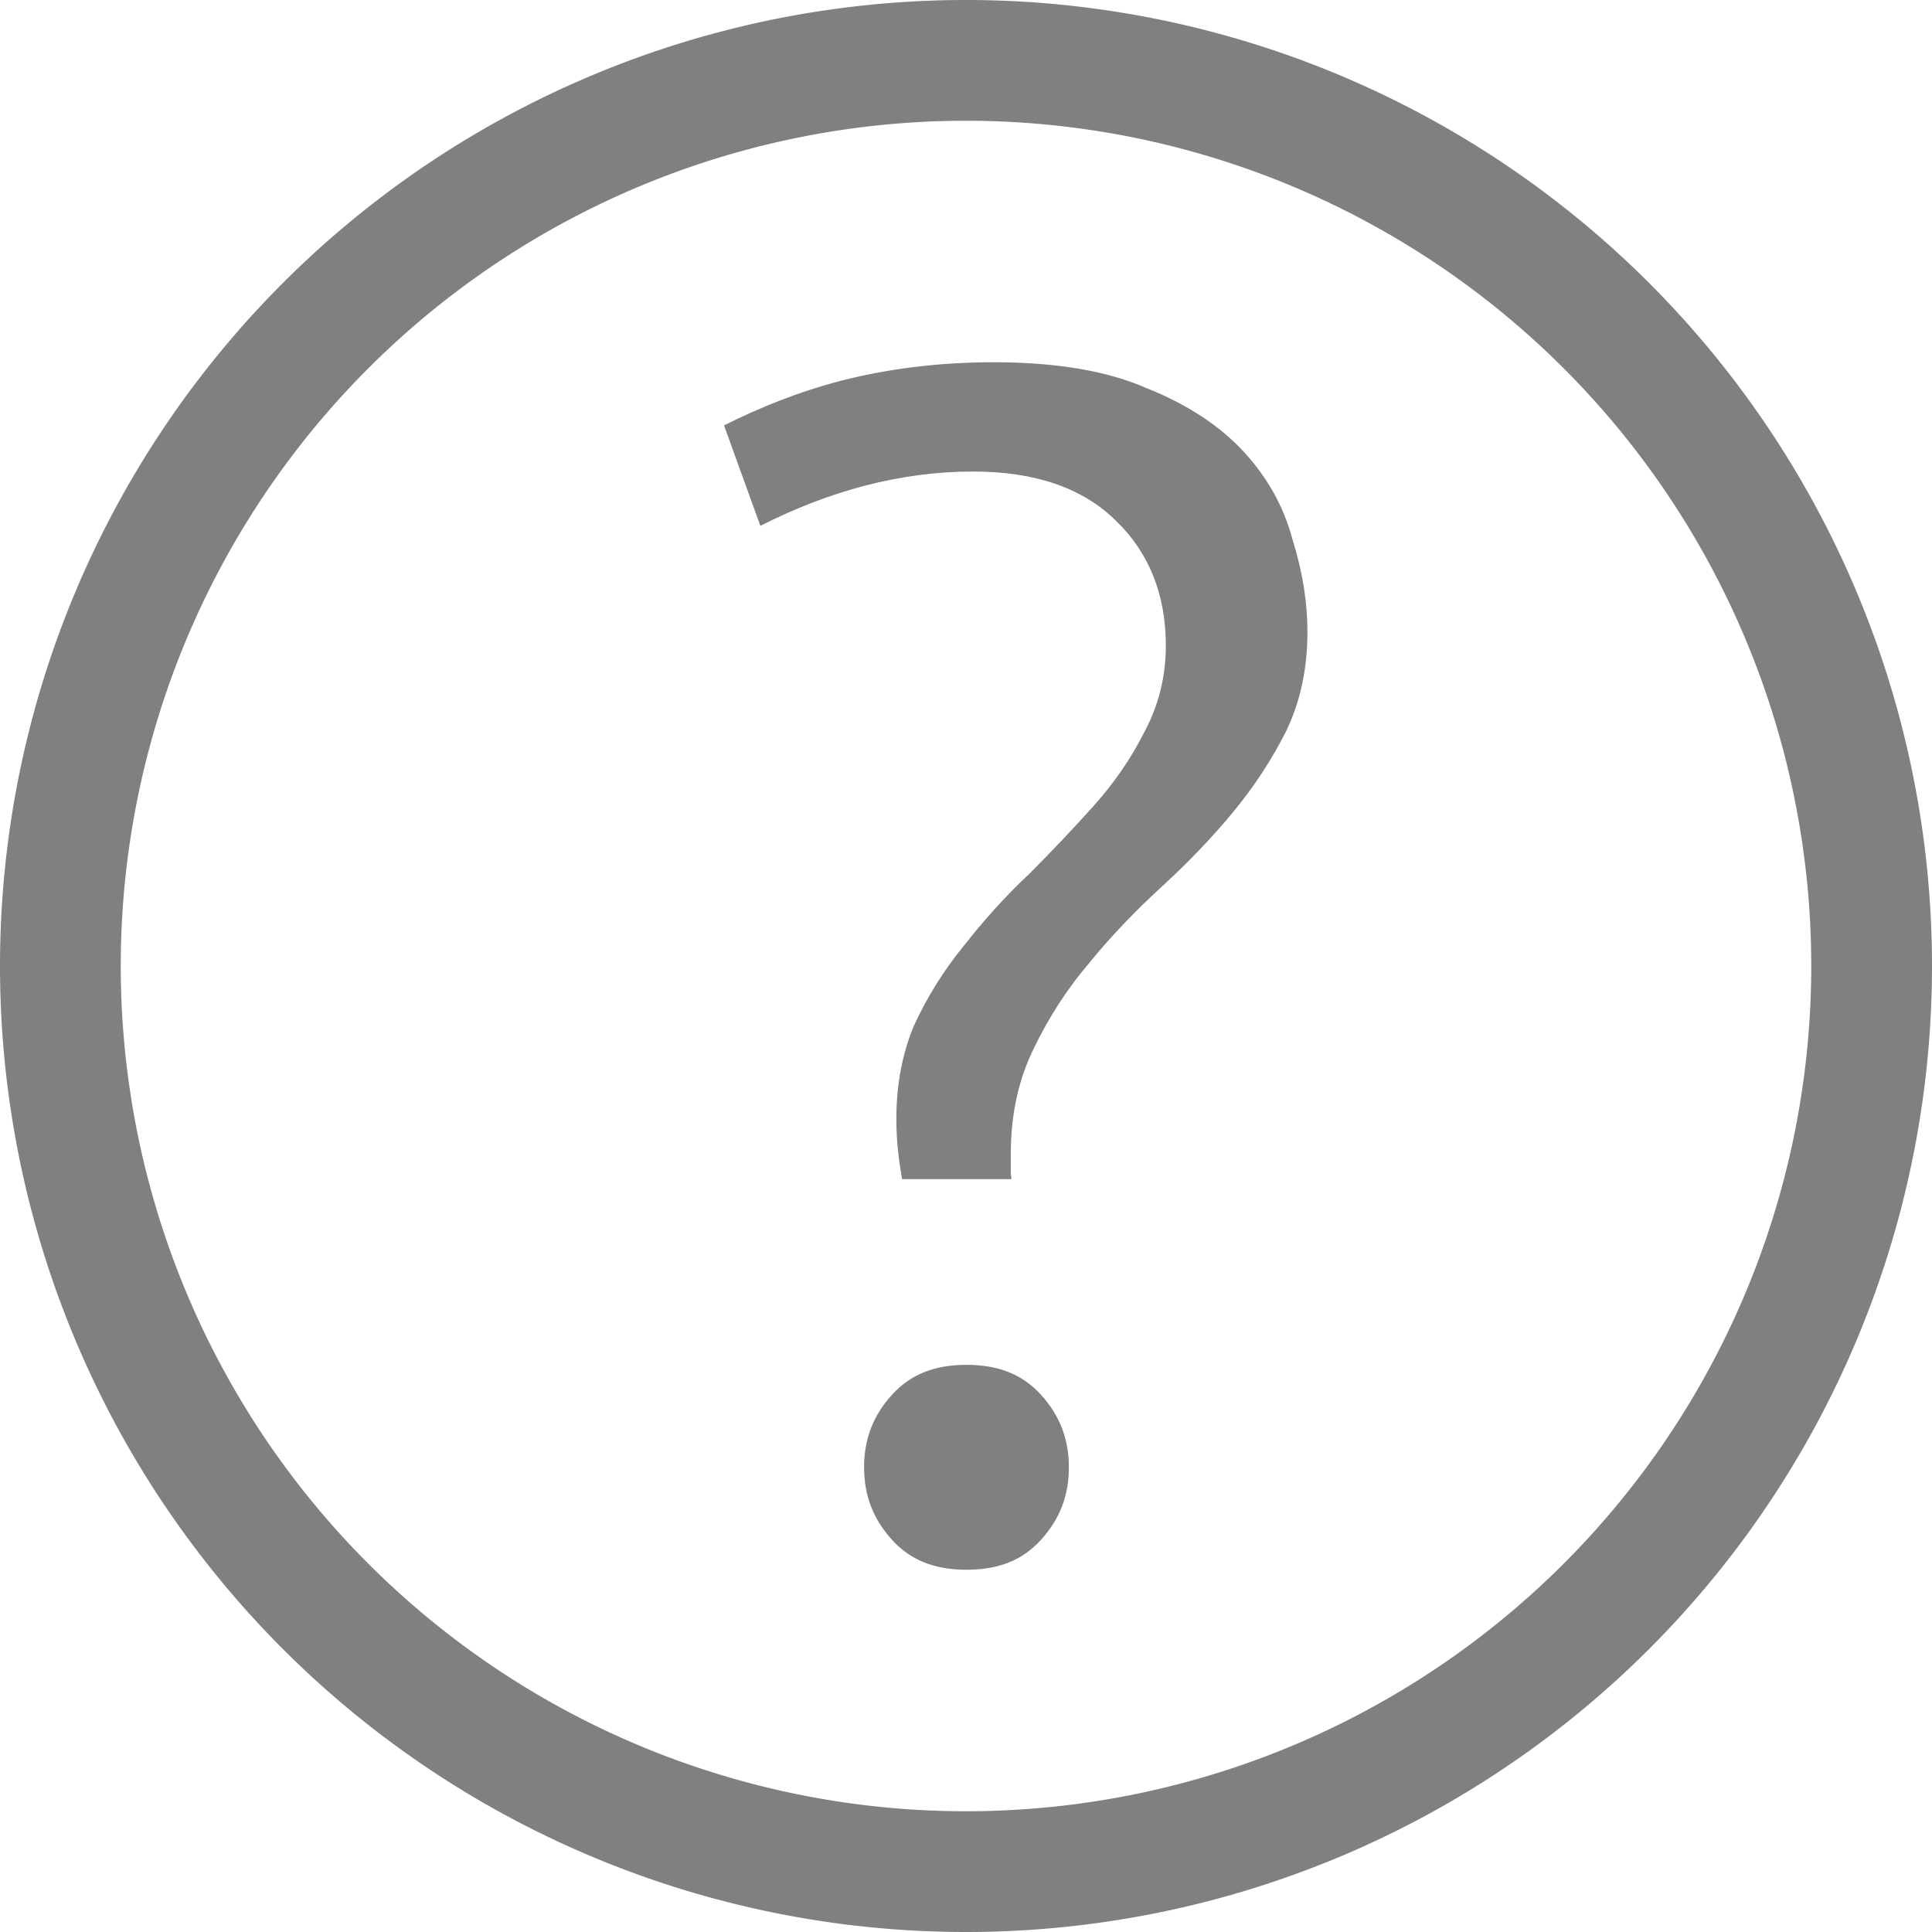
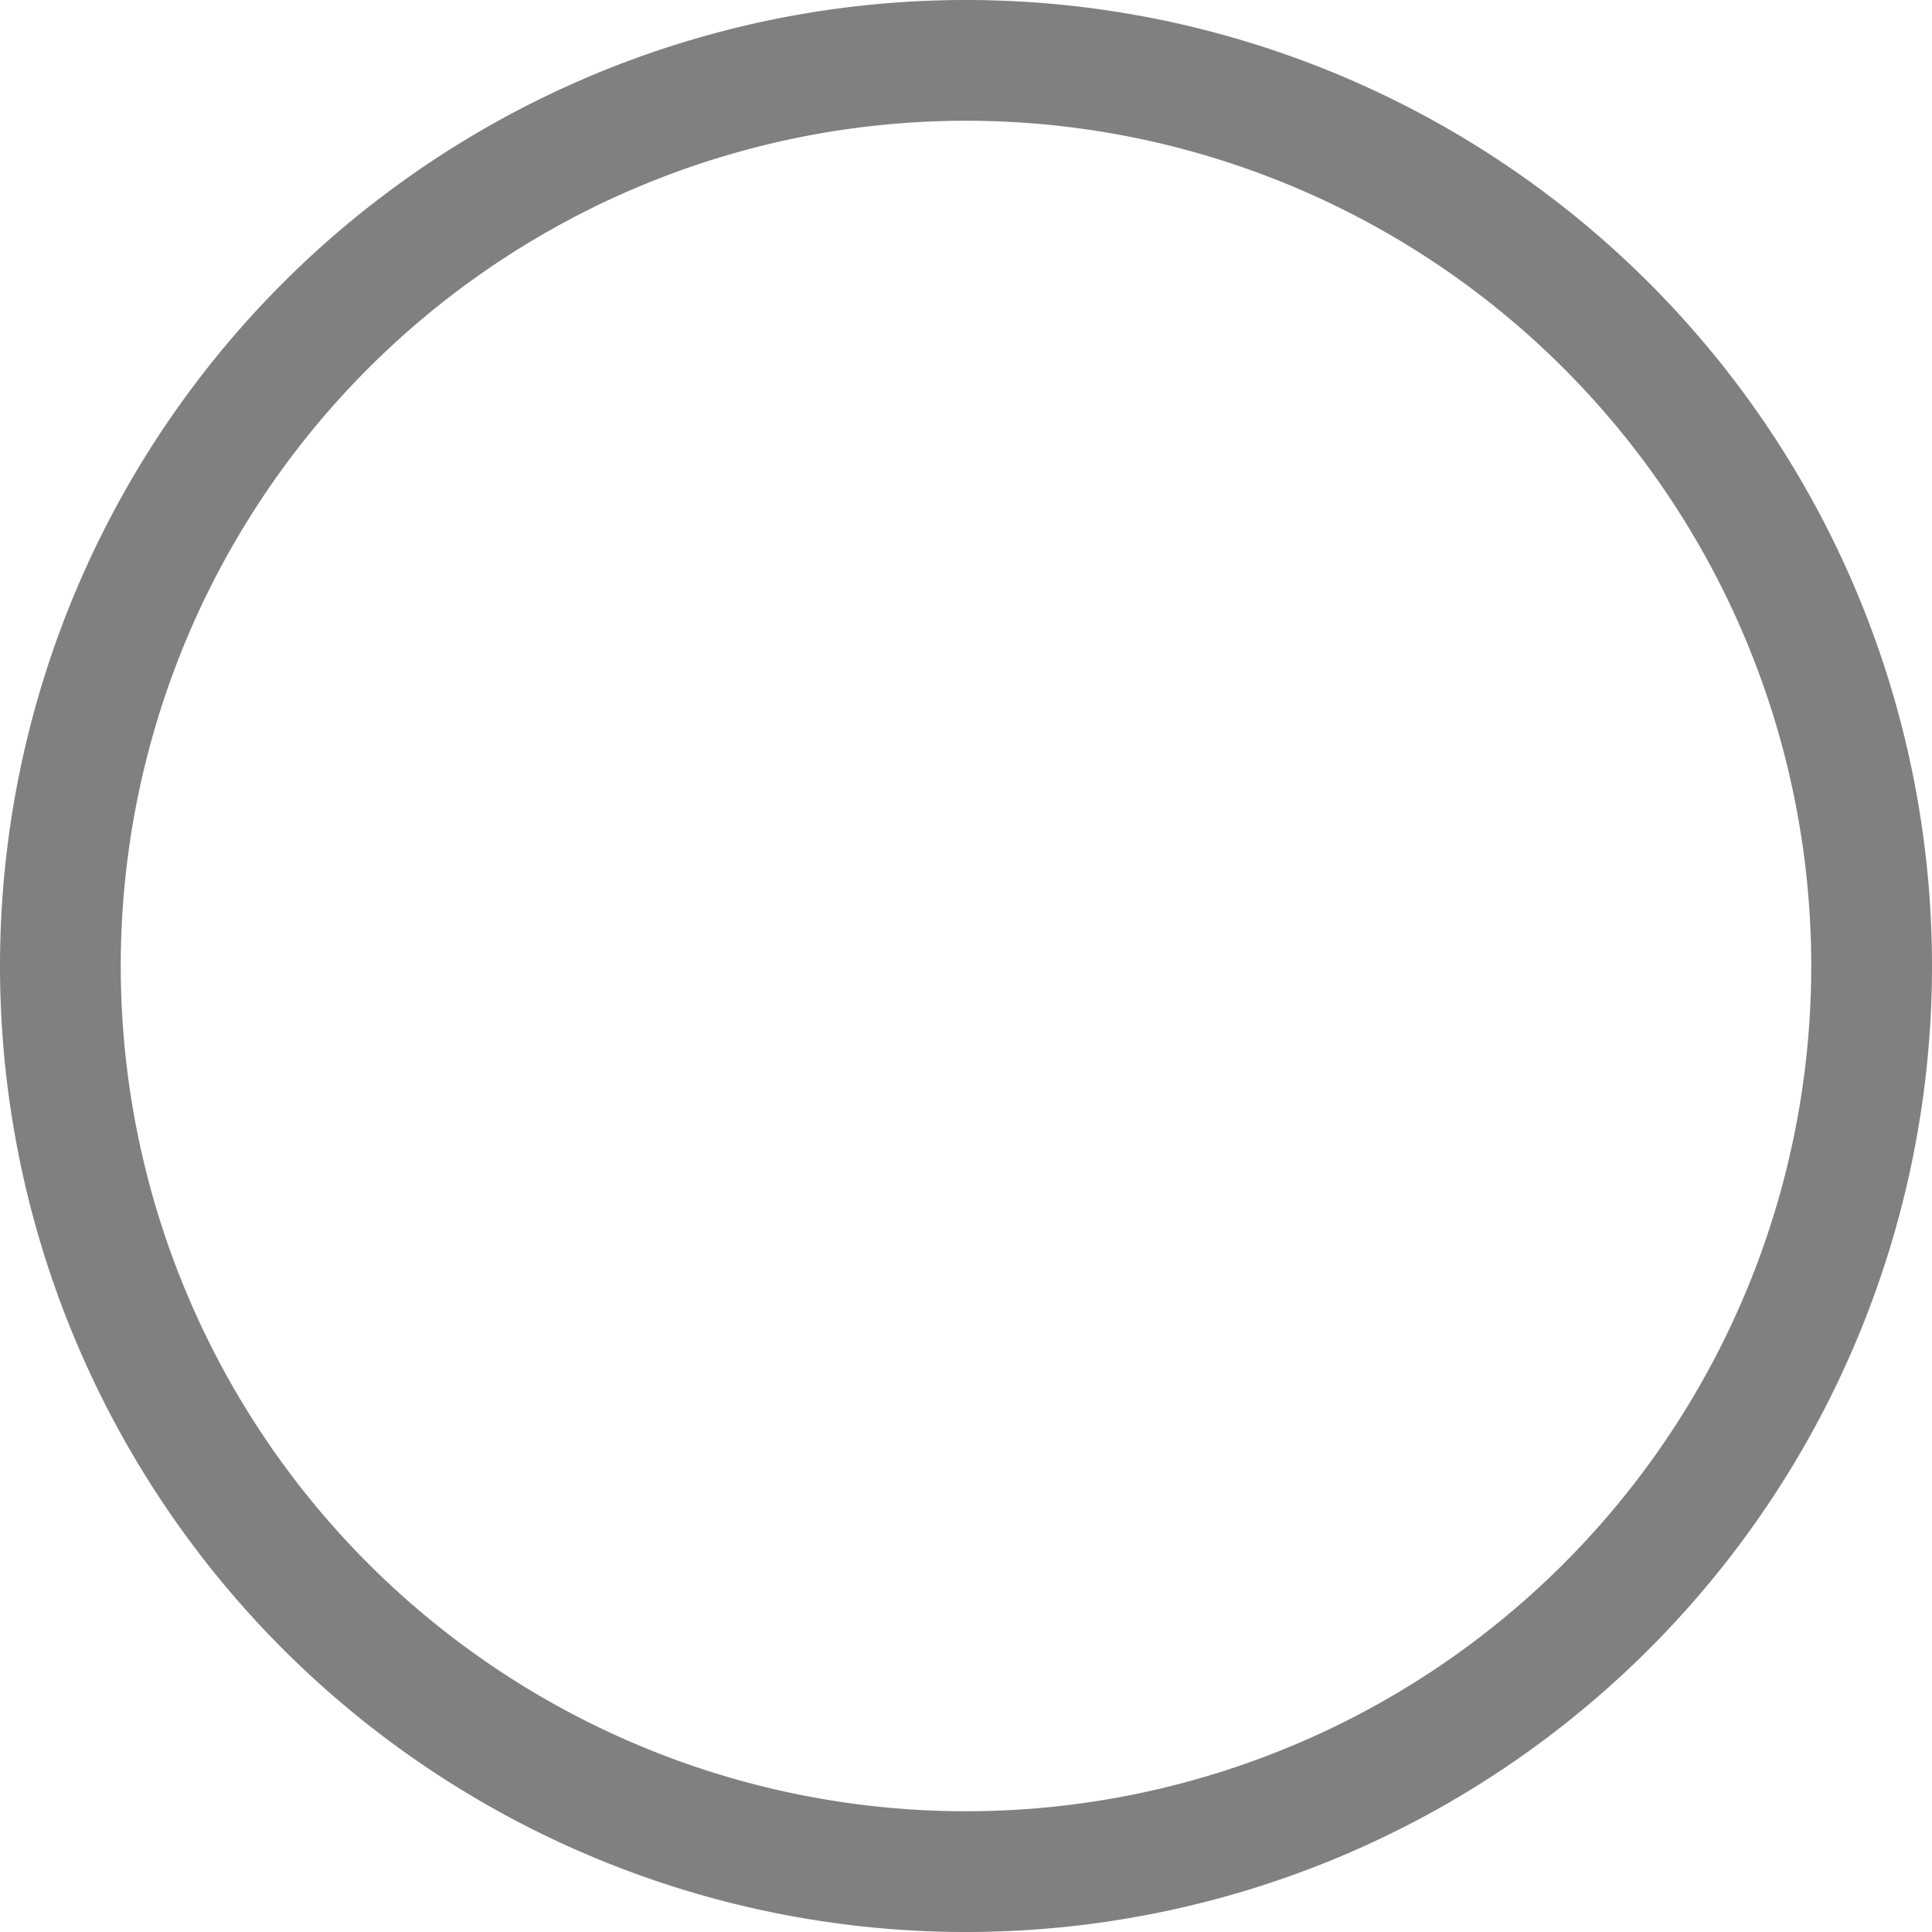
<svg xmlns="http://www.w3.org/2000/svg" version="1.1" viewBox="0 0 16 16">
  <g transform="translate(-592 -180)" fill="#808080">
    <path d="m600 180a8 8 0 0 0-8 8 8 8 0 0 0 8 8 8 8 0 0 0 8-8 8 8 0 0 0-8-8zm0 1a7 7 0 0 1 7 7 7 7 0 0 1-7 7 7 7 0 0 1-7-7 7 7 0 0 1 7-7z" />
-     <path d="m600.23 183c-0.444 4e-5 -0.864 0.051-1.261 0.152-0.36 0.094-0.678 0.223-0.973 0.371l0.301 0.832c0.573-0.291 1.161-0.45 1.763-0.45 0.506 0 0.908 0.134 1.184 0.41 0.273 0.263 0.411 0.614 0.411 1.03 0 0.259-0.061 0.502-0.181 0.723-0.108 0.215-0.249 0.419-0.423 0.613-0.171 0.19-0.35 0.379-0.54 0.569l-7.4e-4 7.4e-4 -2e-3 7.3e-4c-0.185 0.175-0.36 0.369-0.527 0.582l-7.4e-4 7.4e-4 -3.7e-4 7.4e-4c-0.164 0.2-0.3 0.419-0.41 0.656-0.097 0.231-0.147 0.49-0.147 0.779 0 0.174 0.02 0.336 0.047 0.495h0.906c-7.4e-4 -0.019-5e-3 -0.037-5e-3 -0.057v-0.155c0-0.323 0.064-0.617 0.193-0.876 0.126-0.261 0.281-0.498 0.464-0.711l7.4e-4 -7.4e-4c3.8e-4 -3.7e-4 3.8e-4 -7.5e-4 7.4e-4 -2e-3 0.181-0.22 0.382-0.429 0.601-0.629 0.213-0.195 0.408-0.399 0.584-0.612 0.174-0.211 0.32-0.435 0.439-0.672v-3.7e-4c0.115-0.24 0.174-0.511 0.174-0.818 0-0.243-0.04-0.497-0.123-0.762l-7.4e-4 -2e-3 -3.7e-4 -2e-3c-0.071-0.267-0.204-0.507-0.401-0.722-0.195-0.213-0.46-0.389-0.798-0.526l-4e-3 -0.001c-0.321-0.143-0.746-0.217-1.273-0.217h-3.6e-4zm-0.226 8.303c-0.271 0-0.468 0.083-0.619 0.25-0.155 0.172-0.229 0.366-0.229 0.598 0 0.232 0.074 0.427 0.229 0.599 0.151 0.167 0.348 0.25 0.619 0.25 0.271 0 0.468-0.082 0.619-0.25 0.155-0.172 0.229-0.366 0.229-0.599 0-0.232-0.074-0.426-0.229-0.598-0.151-0.167-0.348-0.25-0.619-0.25z" />
  </g>
</svg>